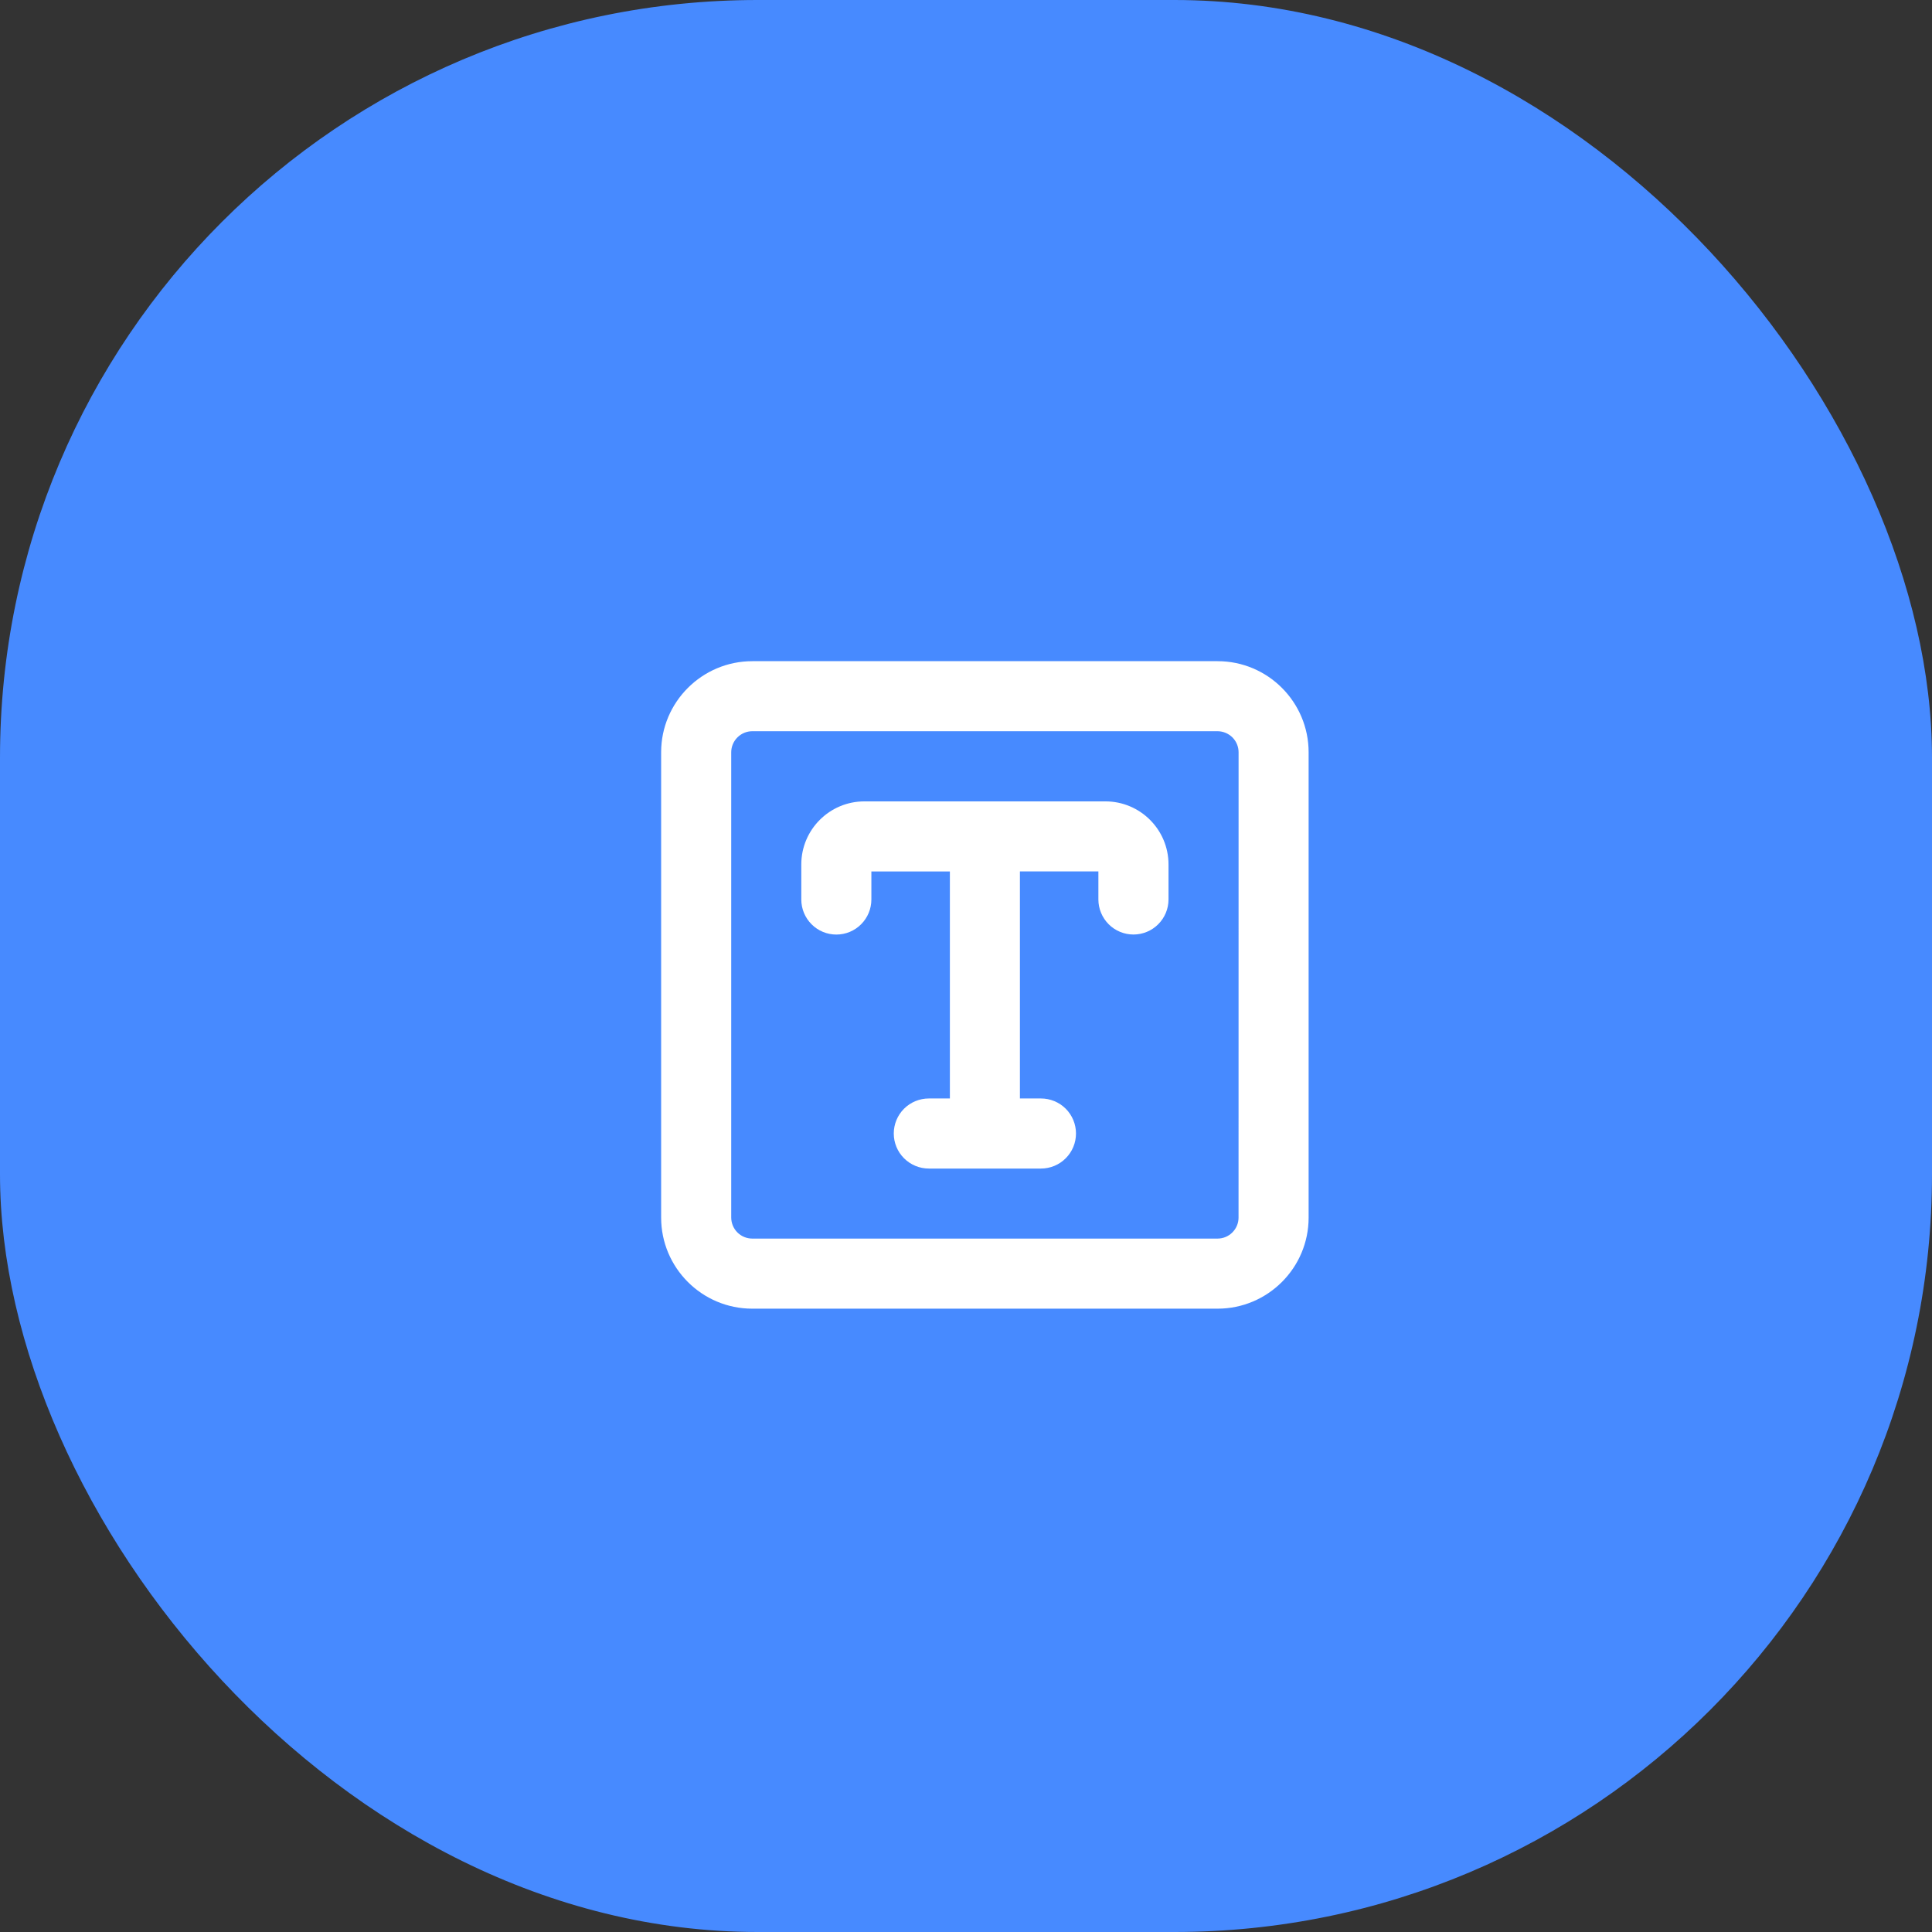
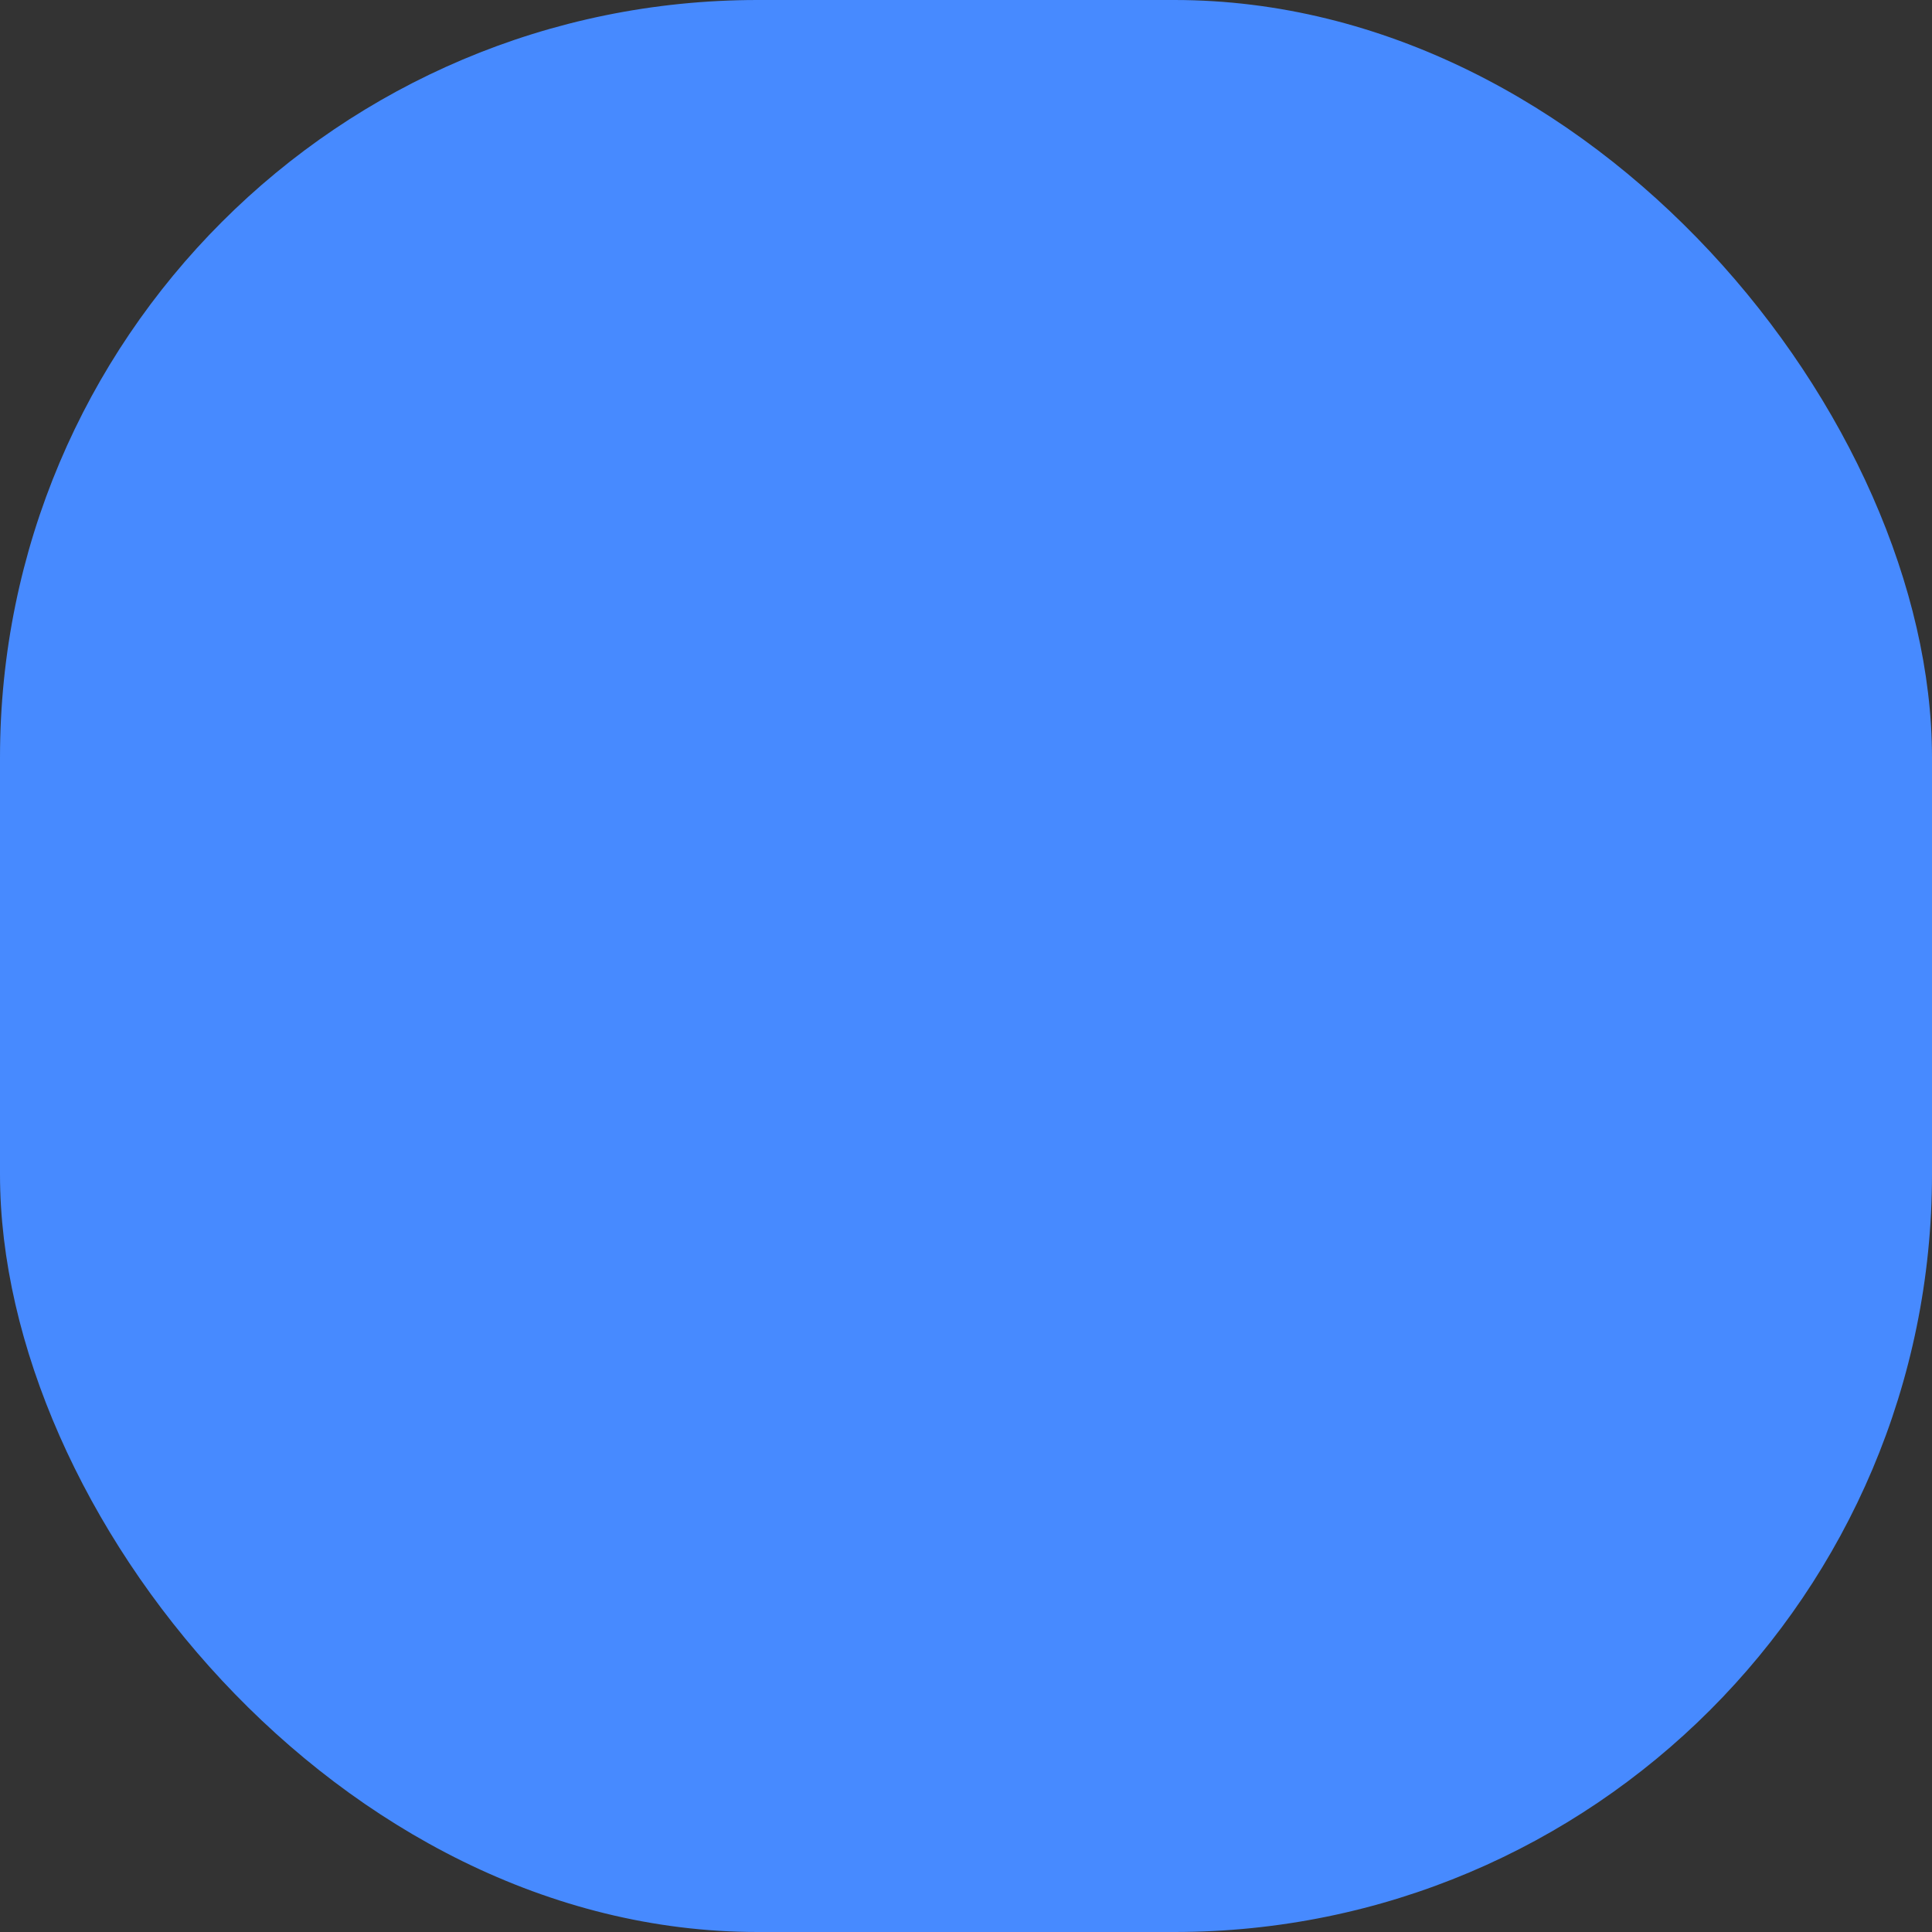
<svg xmlns="http://www.w3.org/2000/svg" fill="none" height="100%" overflow="visible" preserveAspectRatio="none" style="display: block;" viewBox="0 0 44 44" width="100%">
  <rect x="0" y="0" width="44" height="44" fill="#333333" stroke="none" />
  <g id="Frame 27">
    <rect fill="#478AFF" height="44" rx="17.255" width="44" />
    <g id="Frame">
      <g id="Frame_2">
        <g id="Group">
-           <path d="M27.73 15.058H17.134C15.989 15.058 15.057 15.989 15.057 17.132V27.73C15.057 28.874 15.988 29.804 17.131 29.804H27.729C28.873 29.804 29.803 28.874 29.803 27.73V17.133C29.803 15.989 28.874 15.058 27.73 15.058ZM28.207 27.73C28.207 27.857 28.156 27.979 28.066 28.068C27.977 28.158 27.855 28.208 27.728 28.208H17.134C17.006 28.208 16.884 28.158 16.794 28.068C16.704 27.978 16.654 27.857 16.653 27.729V17.133C16.653 17.006 16.704 16.884 16.794 16.794C16.884 16.704 17.006 16.653 17.134 16.653H27.73C27.857 16.654 27.979 16.705 28.069 16.795C28.158 16.885 28.208 17.006 28.208 17.133L28.207 27.73ZM26.612 19.686V20.485C26.612 20.696 26.528 20.899 26.378 21.049C26.229 21.199 26.025 21.283 25.814 21.283C25.602 21.283 25.399 21.199 25.249 21.049C25.1 20.899 25.015 20.696 25.015 20.485V19.846H23.228V25.017H23.707C23.919 25.017 24.122 25.101 24.271 25.25C24.421 25.4 24.505 25.603 24.505 25.815C24.505 26.026 24.421 26.23 24.271 26.379C24.122 26.529 23.919 26.613 23.707 26.613H21.154C20.942 26.613 20.739 26.529 20.589 26.379C20.439 26.23 20.355 26.026 20.355 25.815C20.355 25.603 20.439 25.4 20.589 25.25C20.739 25.101 20.942 25.017 21.154 25.017H21.633V19.847H19.845V20.486C19.845 20.697 19.761 20.9 19.611 21.05C19.462 21.2 19.259 21.284 19.047 21.284C18.835 21.284 18.632 21.2 18.483 21.05C18.333 20.9 18.249 20.697 18.249 20.486V19.687C18.249 18.895 18.893 18.251 19.685 18.251H25.176C25.968 18.251 26.612 18.895 26.612 19.687" fill="white" id="Vector" />
-         </g>
+           </g>
      </g>
    </g>
  </g>
</svg>